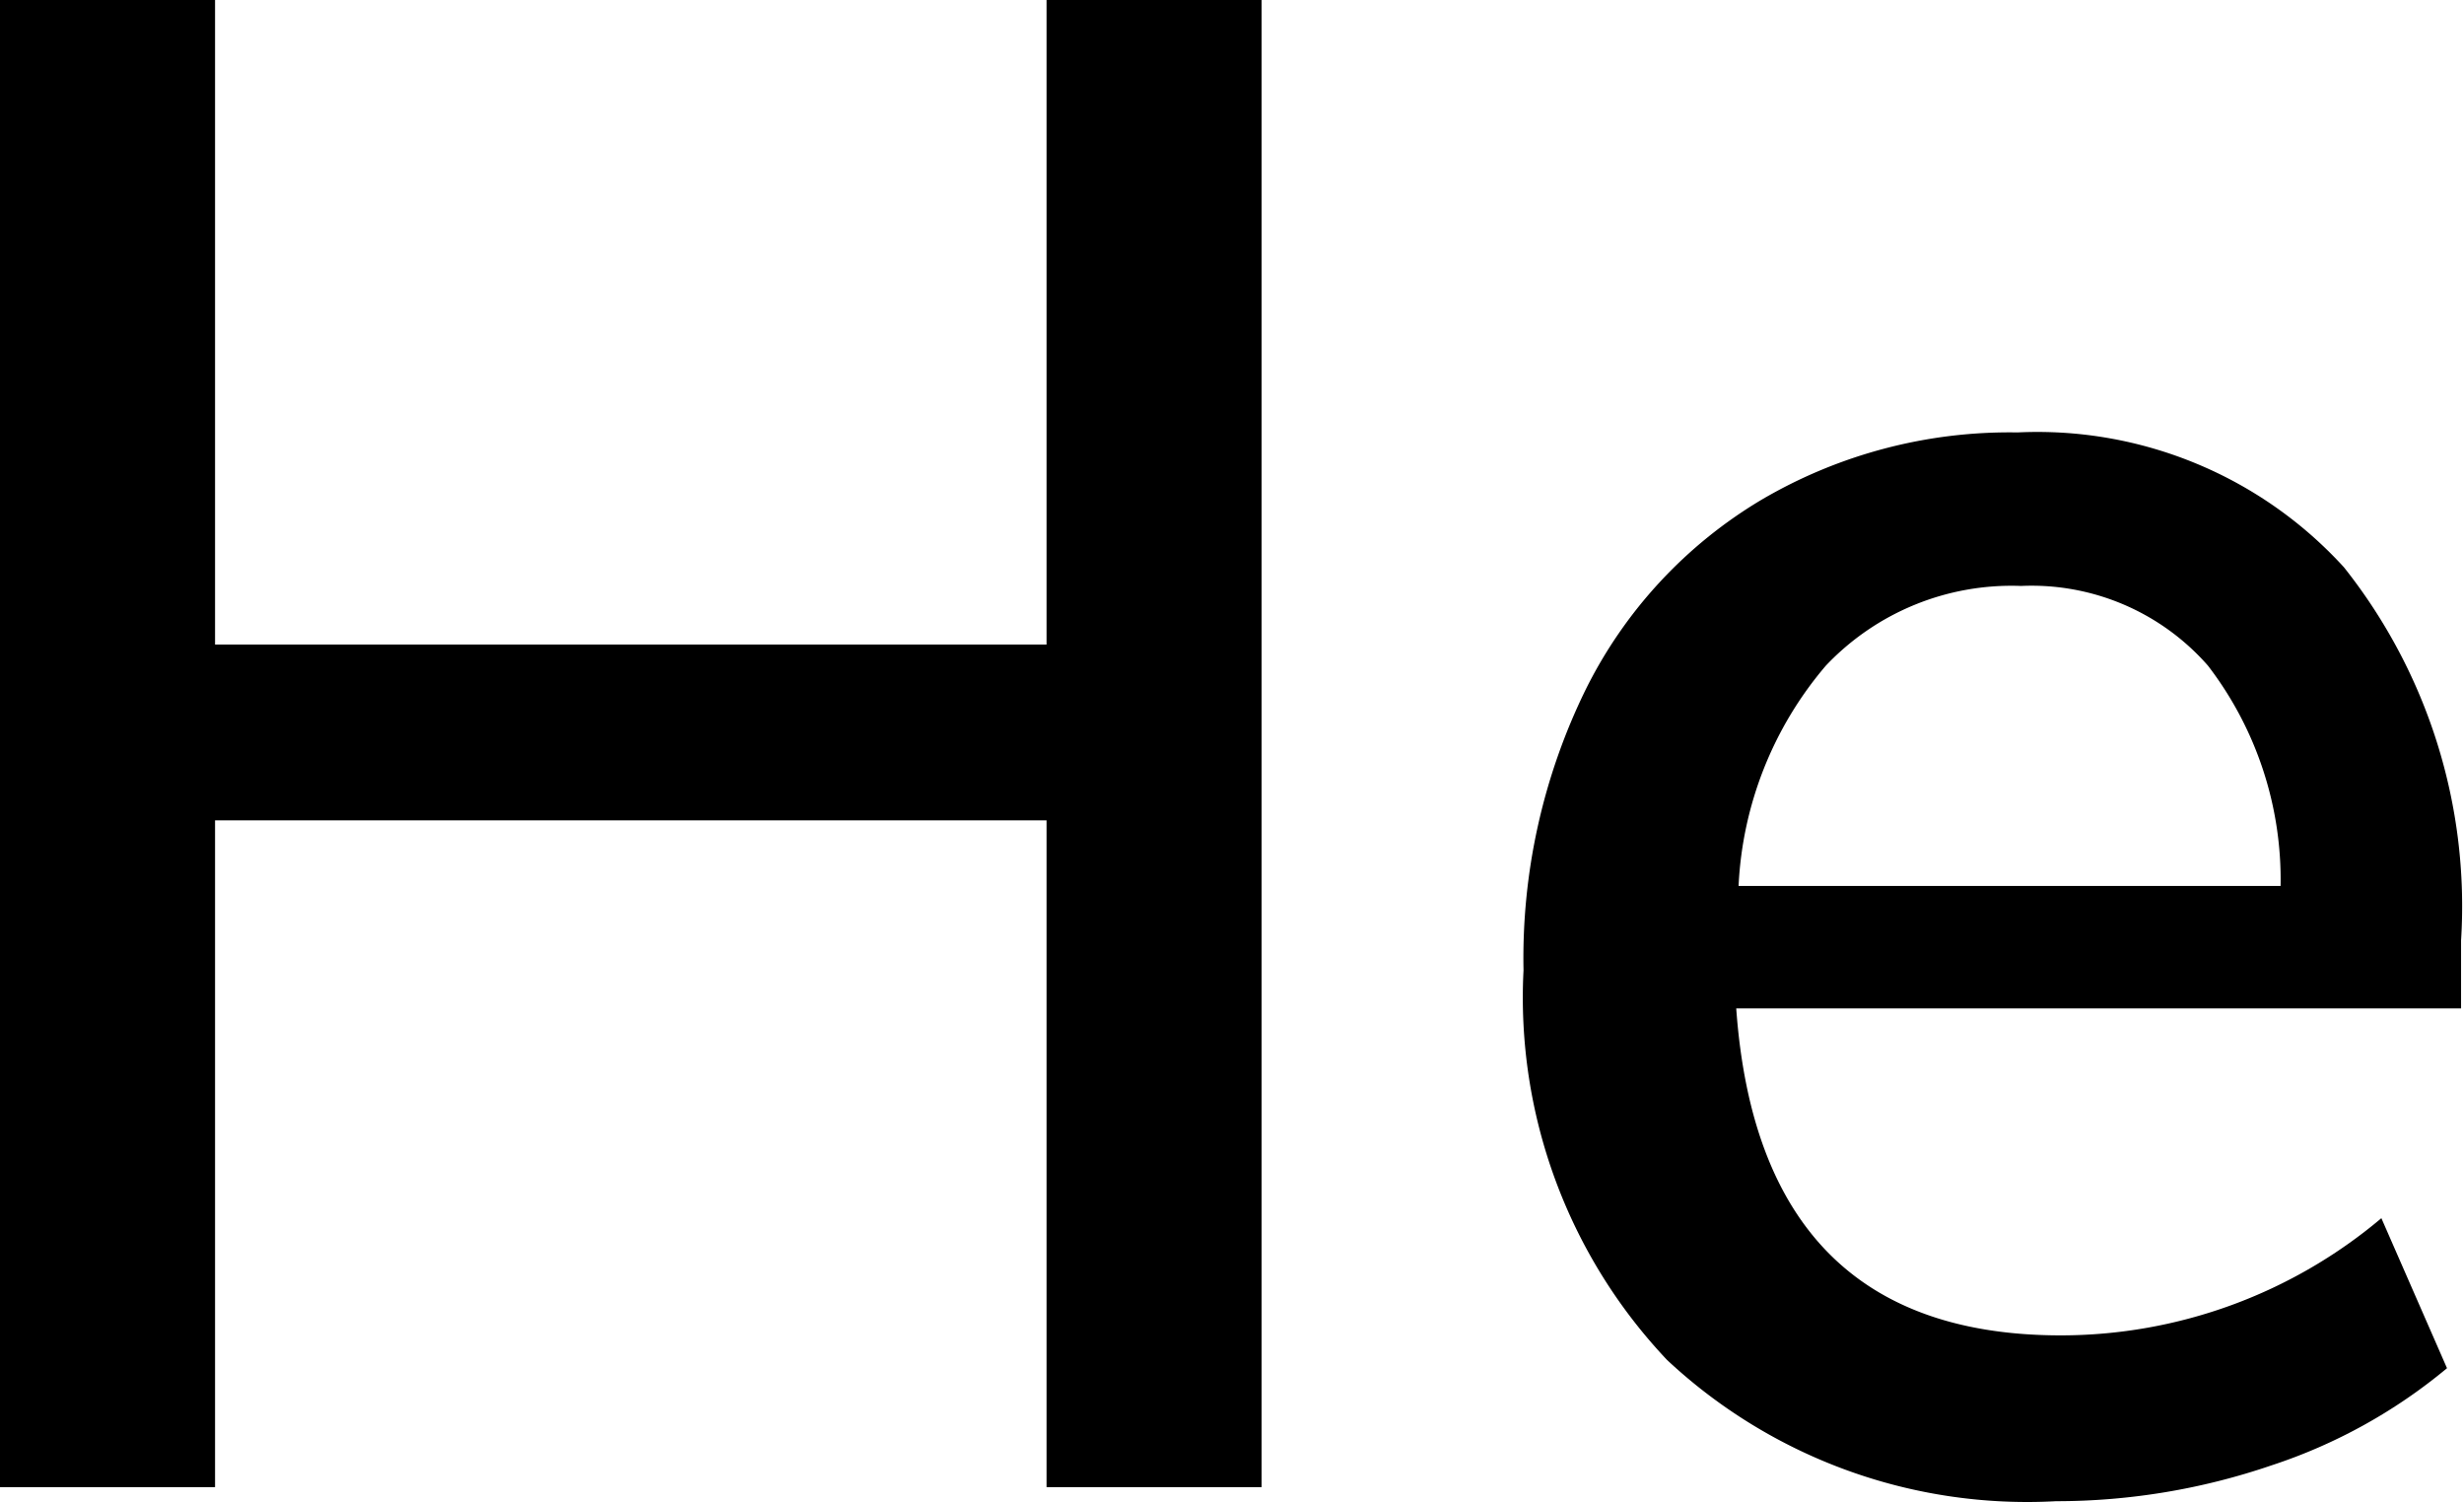
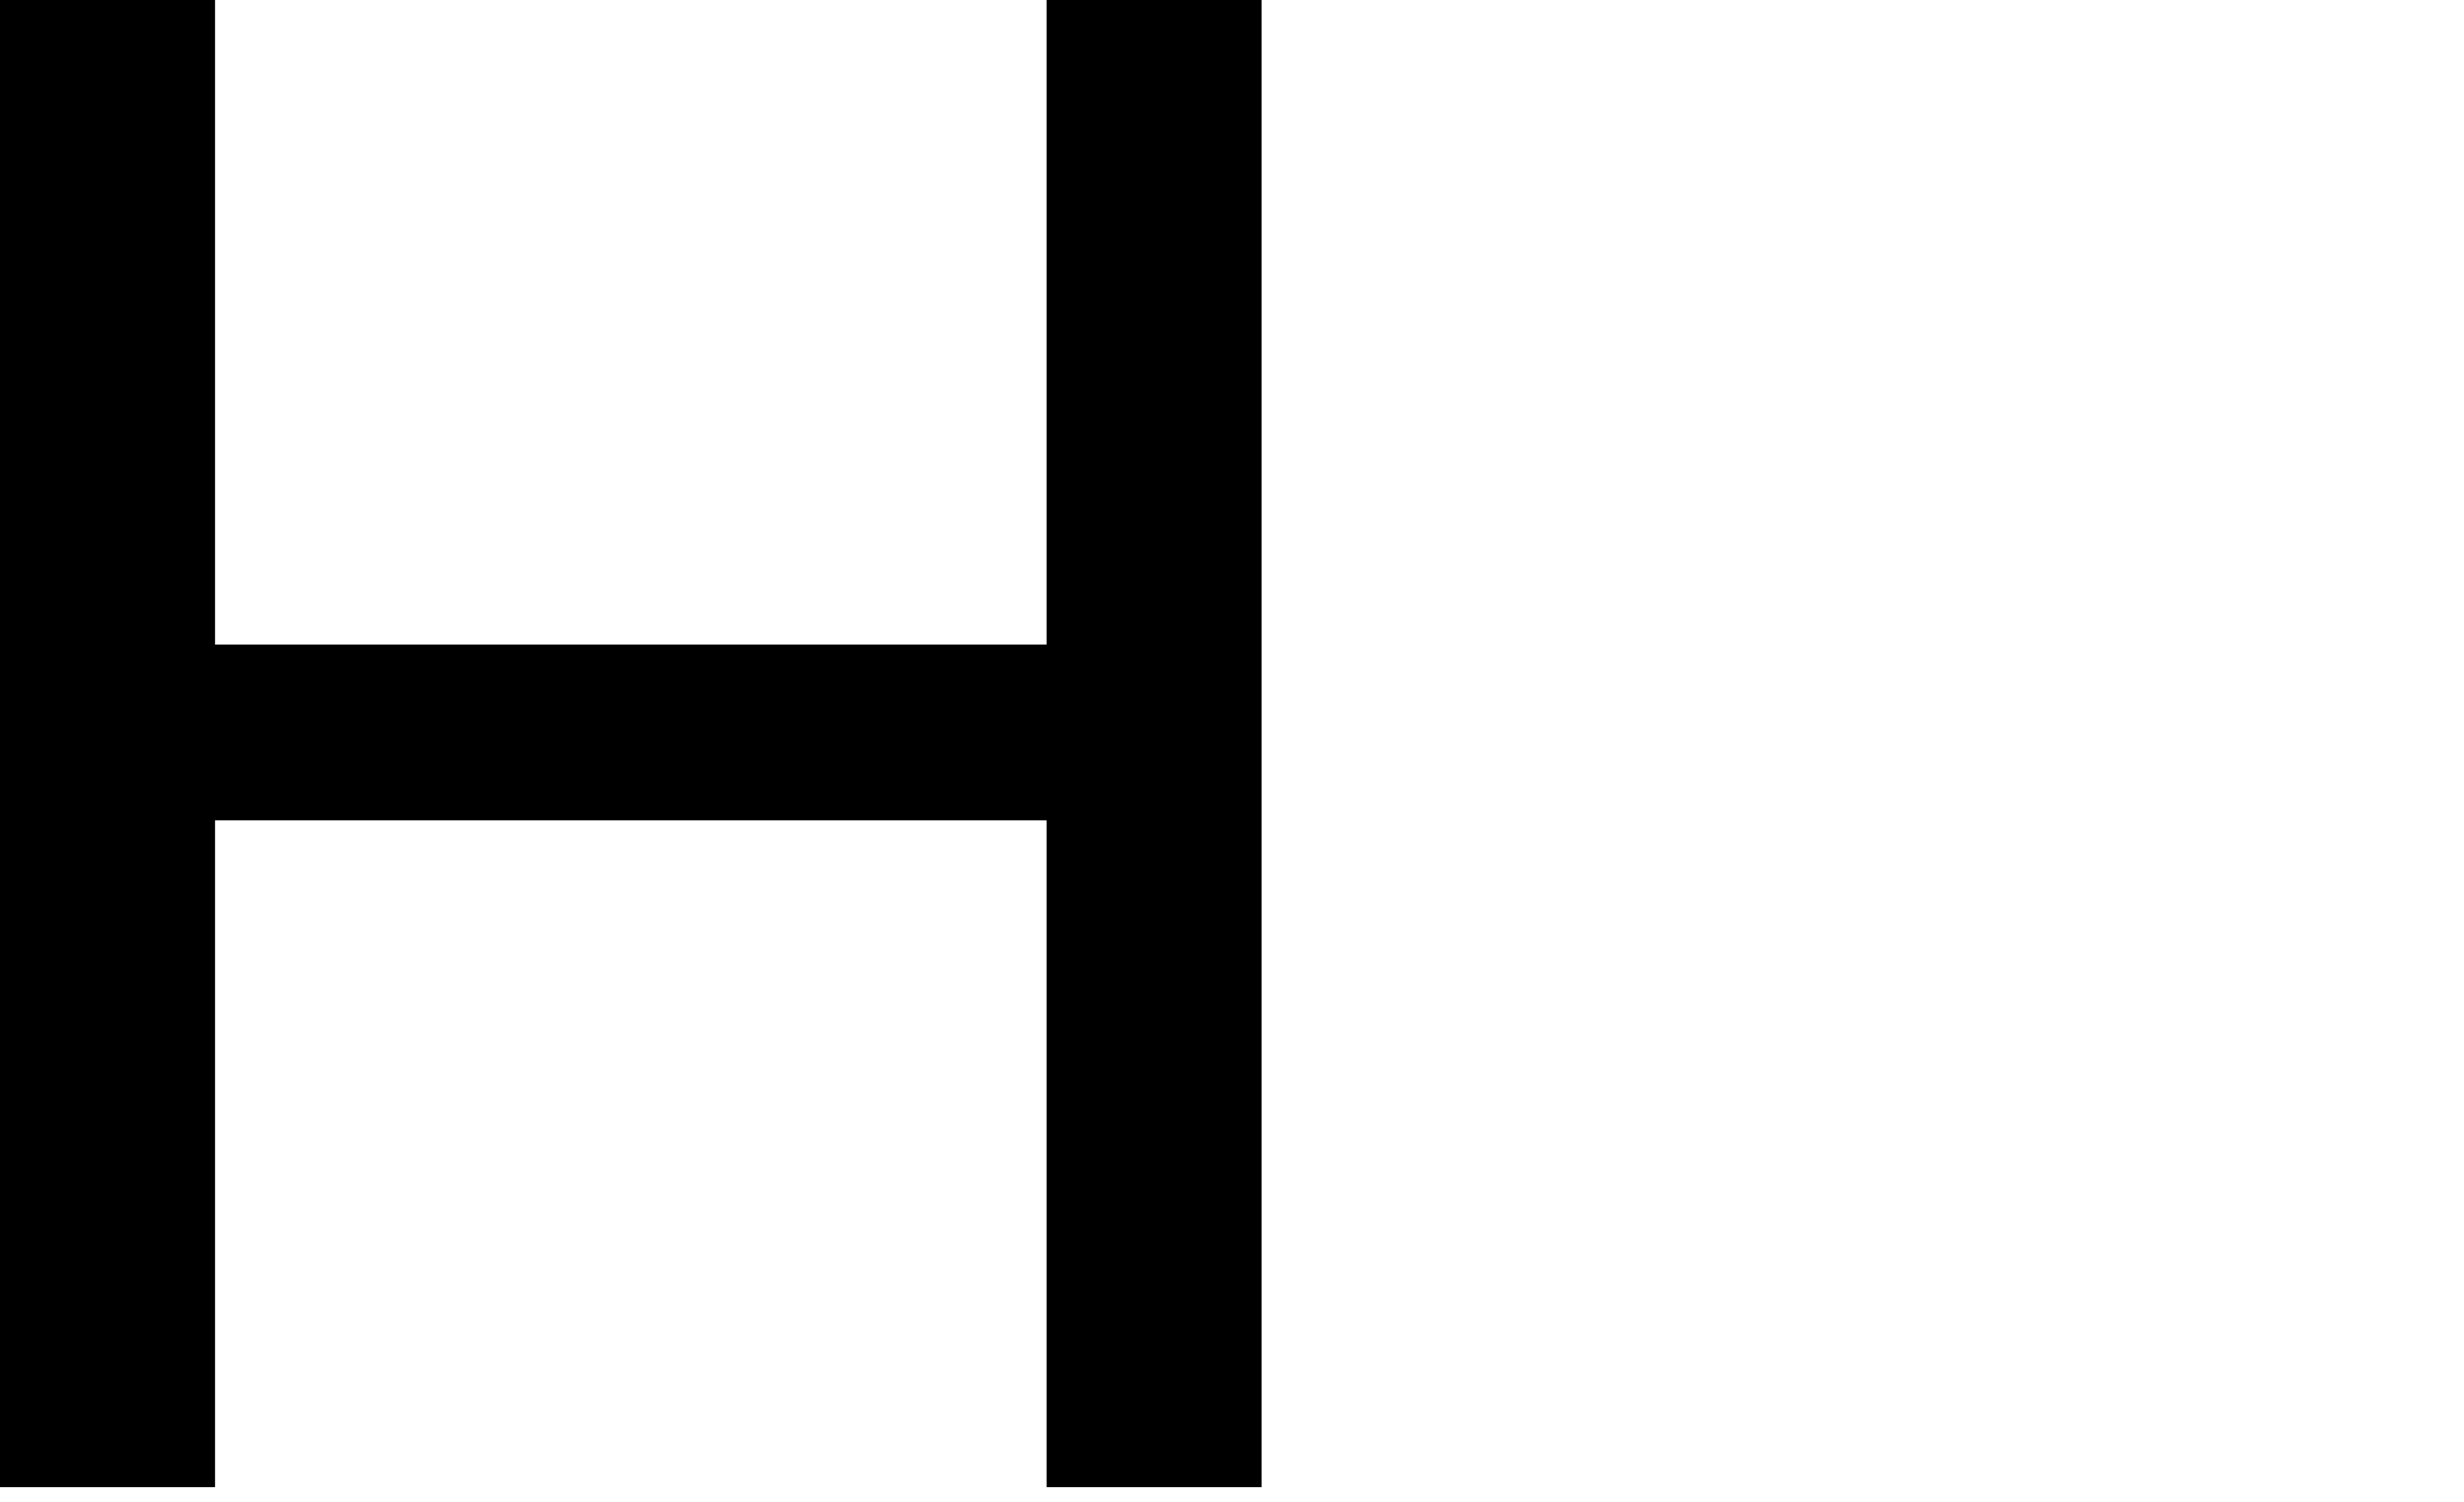
<svg xmlns="http://www.w3.org/2000/svg" width="42.05" height="25.63" viewBox="0 0 42.05 25.63">
  <title>Chemical structure of helium</title>
  <g id="レイヤー_2" data-name="レイヤー 2">
    <g id="レイヤー_1-2" data-name="レイヤー 1">
      <path d="M17.86,0h3.67V25.38H17.86V14H3.67V25.38H0V0H3.67V11H17.86Z" />
-       <path d="M42,17.21H29.63q.4,5.58,5.54,5.58a8.49,8.49,0,0,0,5.47-2l1.12,2.56a9.12,9.12,0,0,1-3,1.66,11.34,11.34,0,0,1-3.67.61,9,9,0,0,1-6.64-2.41A9,9,0,0,1,26,16.56a10.41,10.41,0,0,1,1.06-4.79,7.81,7.81,0,0,1,3-3.24,8.36,8.36,0,0,1,4.37-1.15A7.08,7.08,0,0,1,40,9.68a9.3,9.3,0,0,1,2,6.37ZM31.16,11.36a6.24,6.24,0,0,0-1.49,3.76h9.25a6,6,0,0,0-1.24-3.76A4,4,0,0,0,34.49,10,4.36,4.36,0,0,0,31.16,11.36Z" />
    </g>
  </g>
</svg>